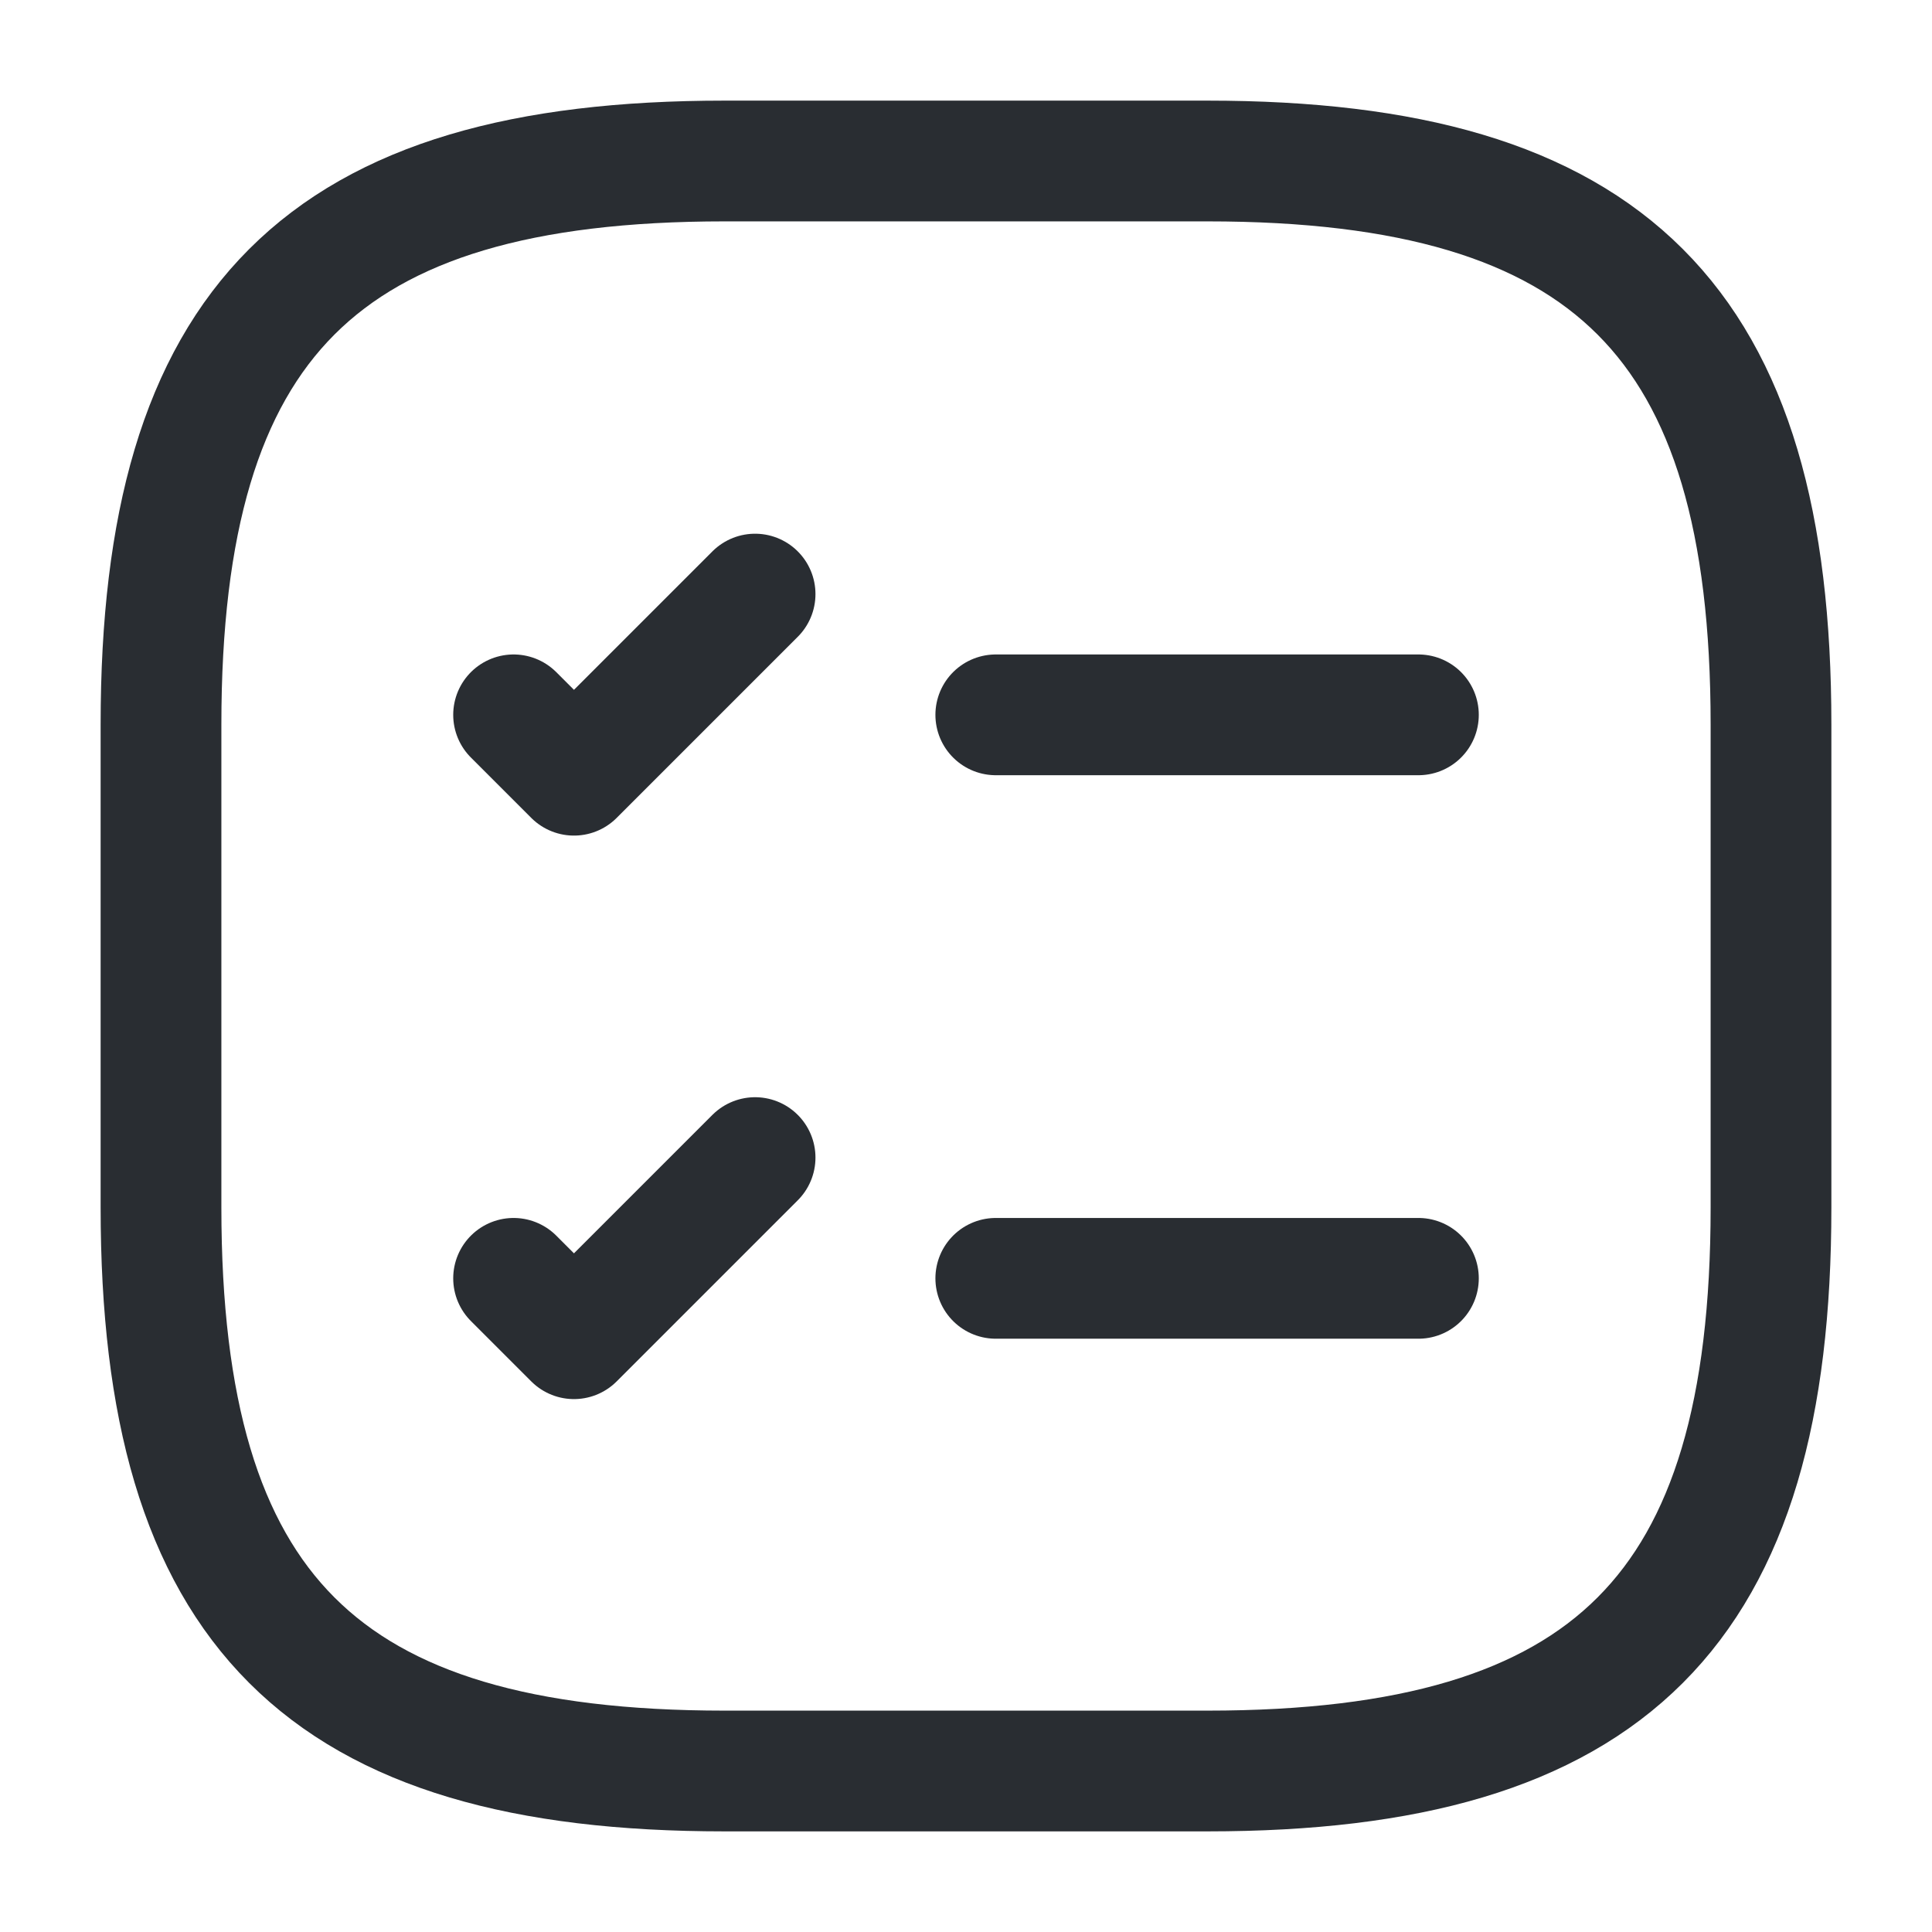
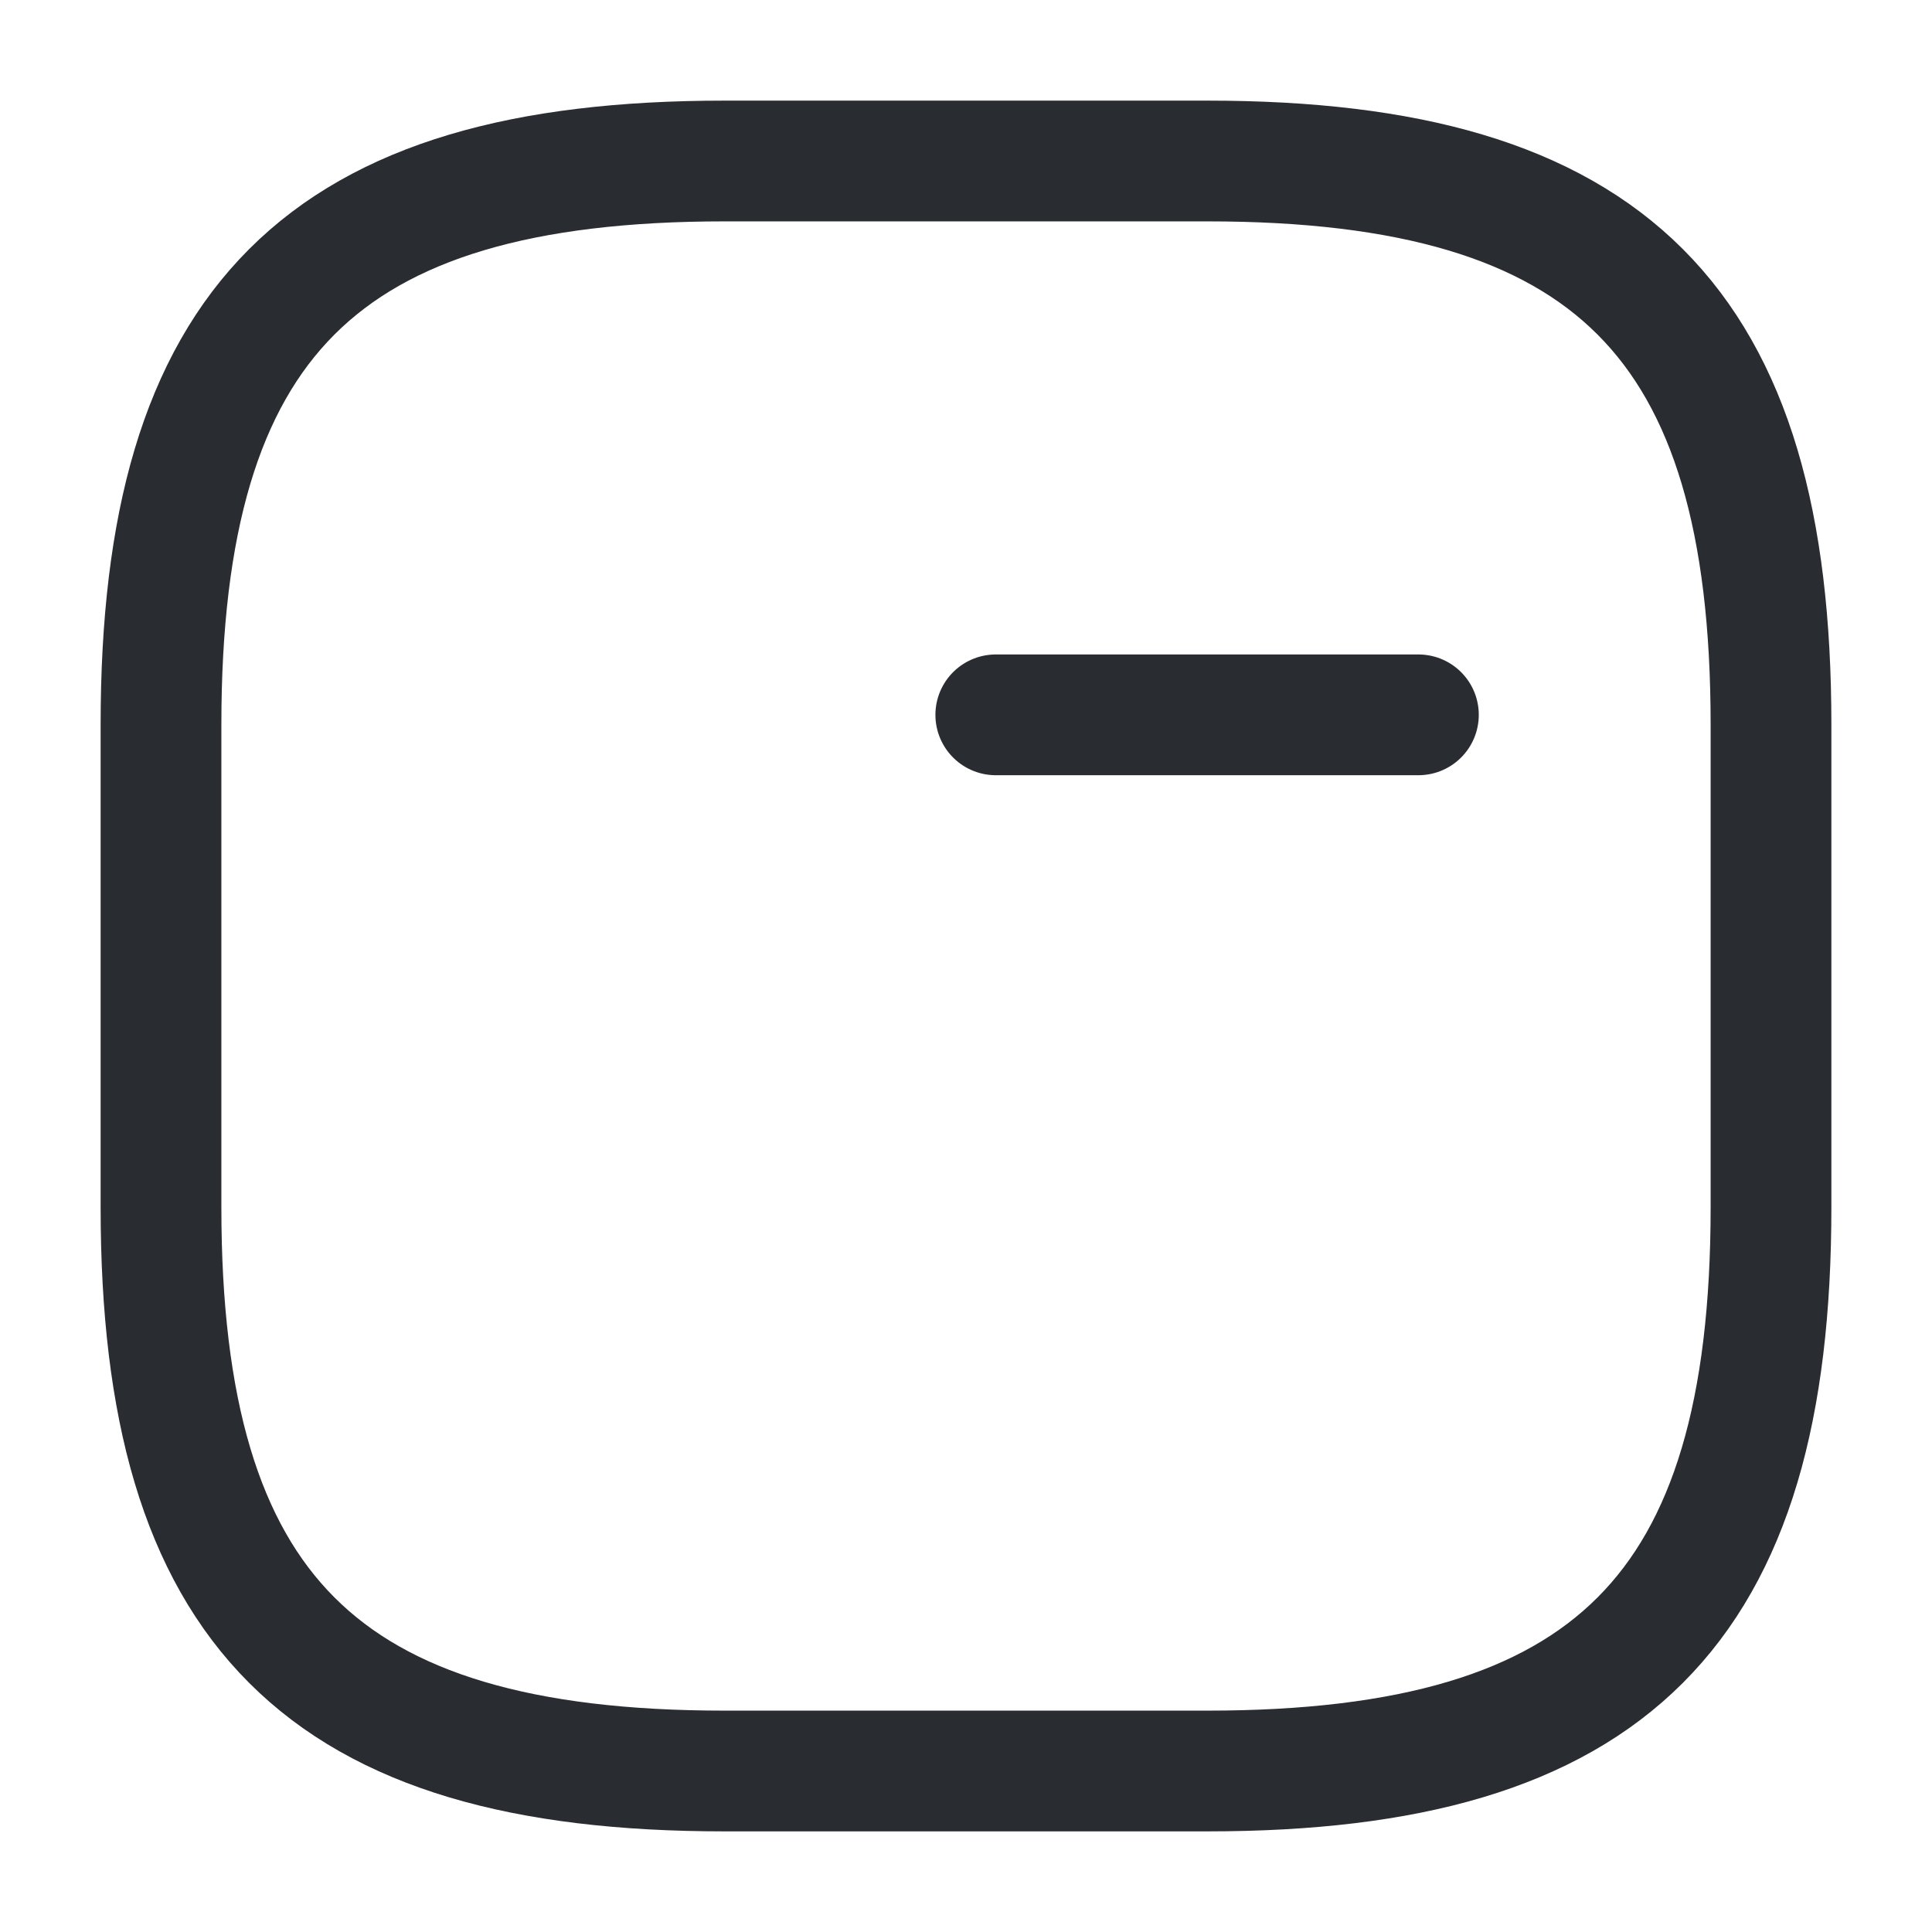
<svg xmlns="http://www.w3.org/2000/svg" fill="none" viewBox="0 0 24 24" height="24" width="24">
  <path stroke-linejoin="round" stroke-linecap="round" stroke-width="1.5" stroke="#292D32" d="M12.37 8.88H17.62" />
-   <path stroke-linejoin="round" stroke-linecap="round" stroke-width="1.5" stroke="#292D32" d="M6.38 8.88L7.13 9.63L9.38 7.38" />
-   <path stroke-linejoin="round" stroke-linecap="round" stroke-width="1.5" stroke="#292D32" d="M12.37 15.88H17.62" />
-   <path stroke-linejoin="round" stroke-linecap="round" stroke-width="1.5" stroke="#292D32" d="M6.38 15.88L7.13 16.63L9.38 14.38" />
  <path stroke-linejoin="round" stroke-linecap="round" stroke-width="1.5" stroke="#292D32" d="M9 22H15C20 22 22 20 22 15V9C22 4 20 2 15 2H9C4 2 2 4 2 9V15C2 20 4 22 9 22Z" />
</svg>